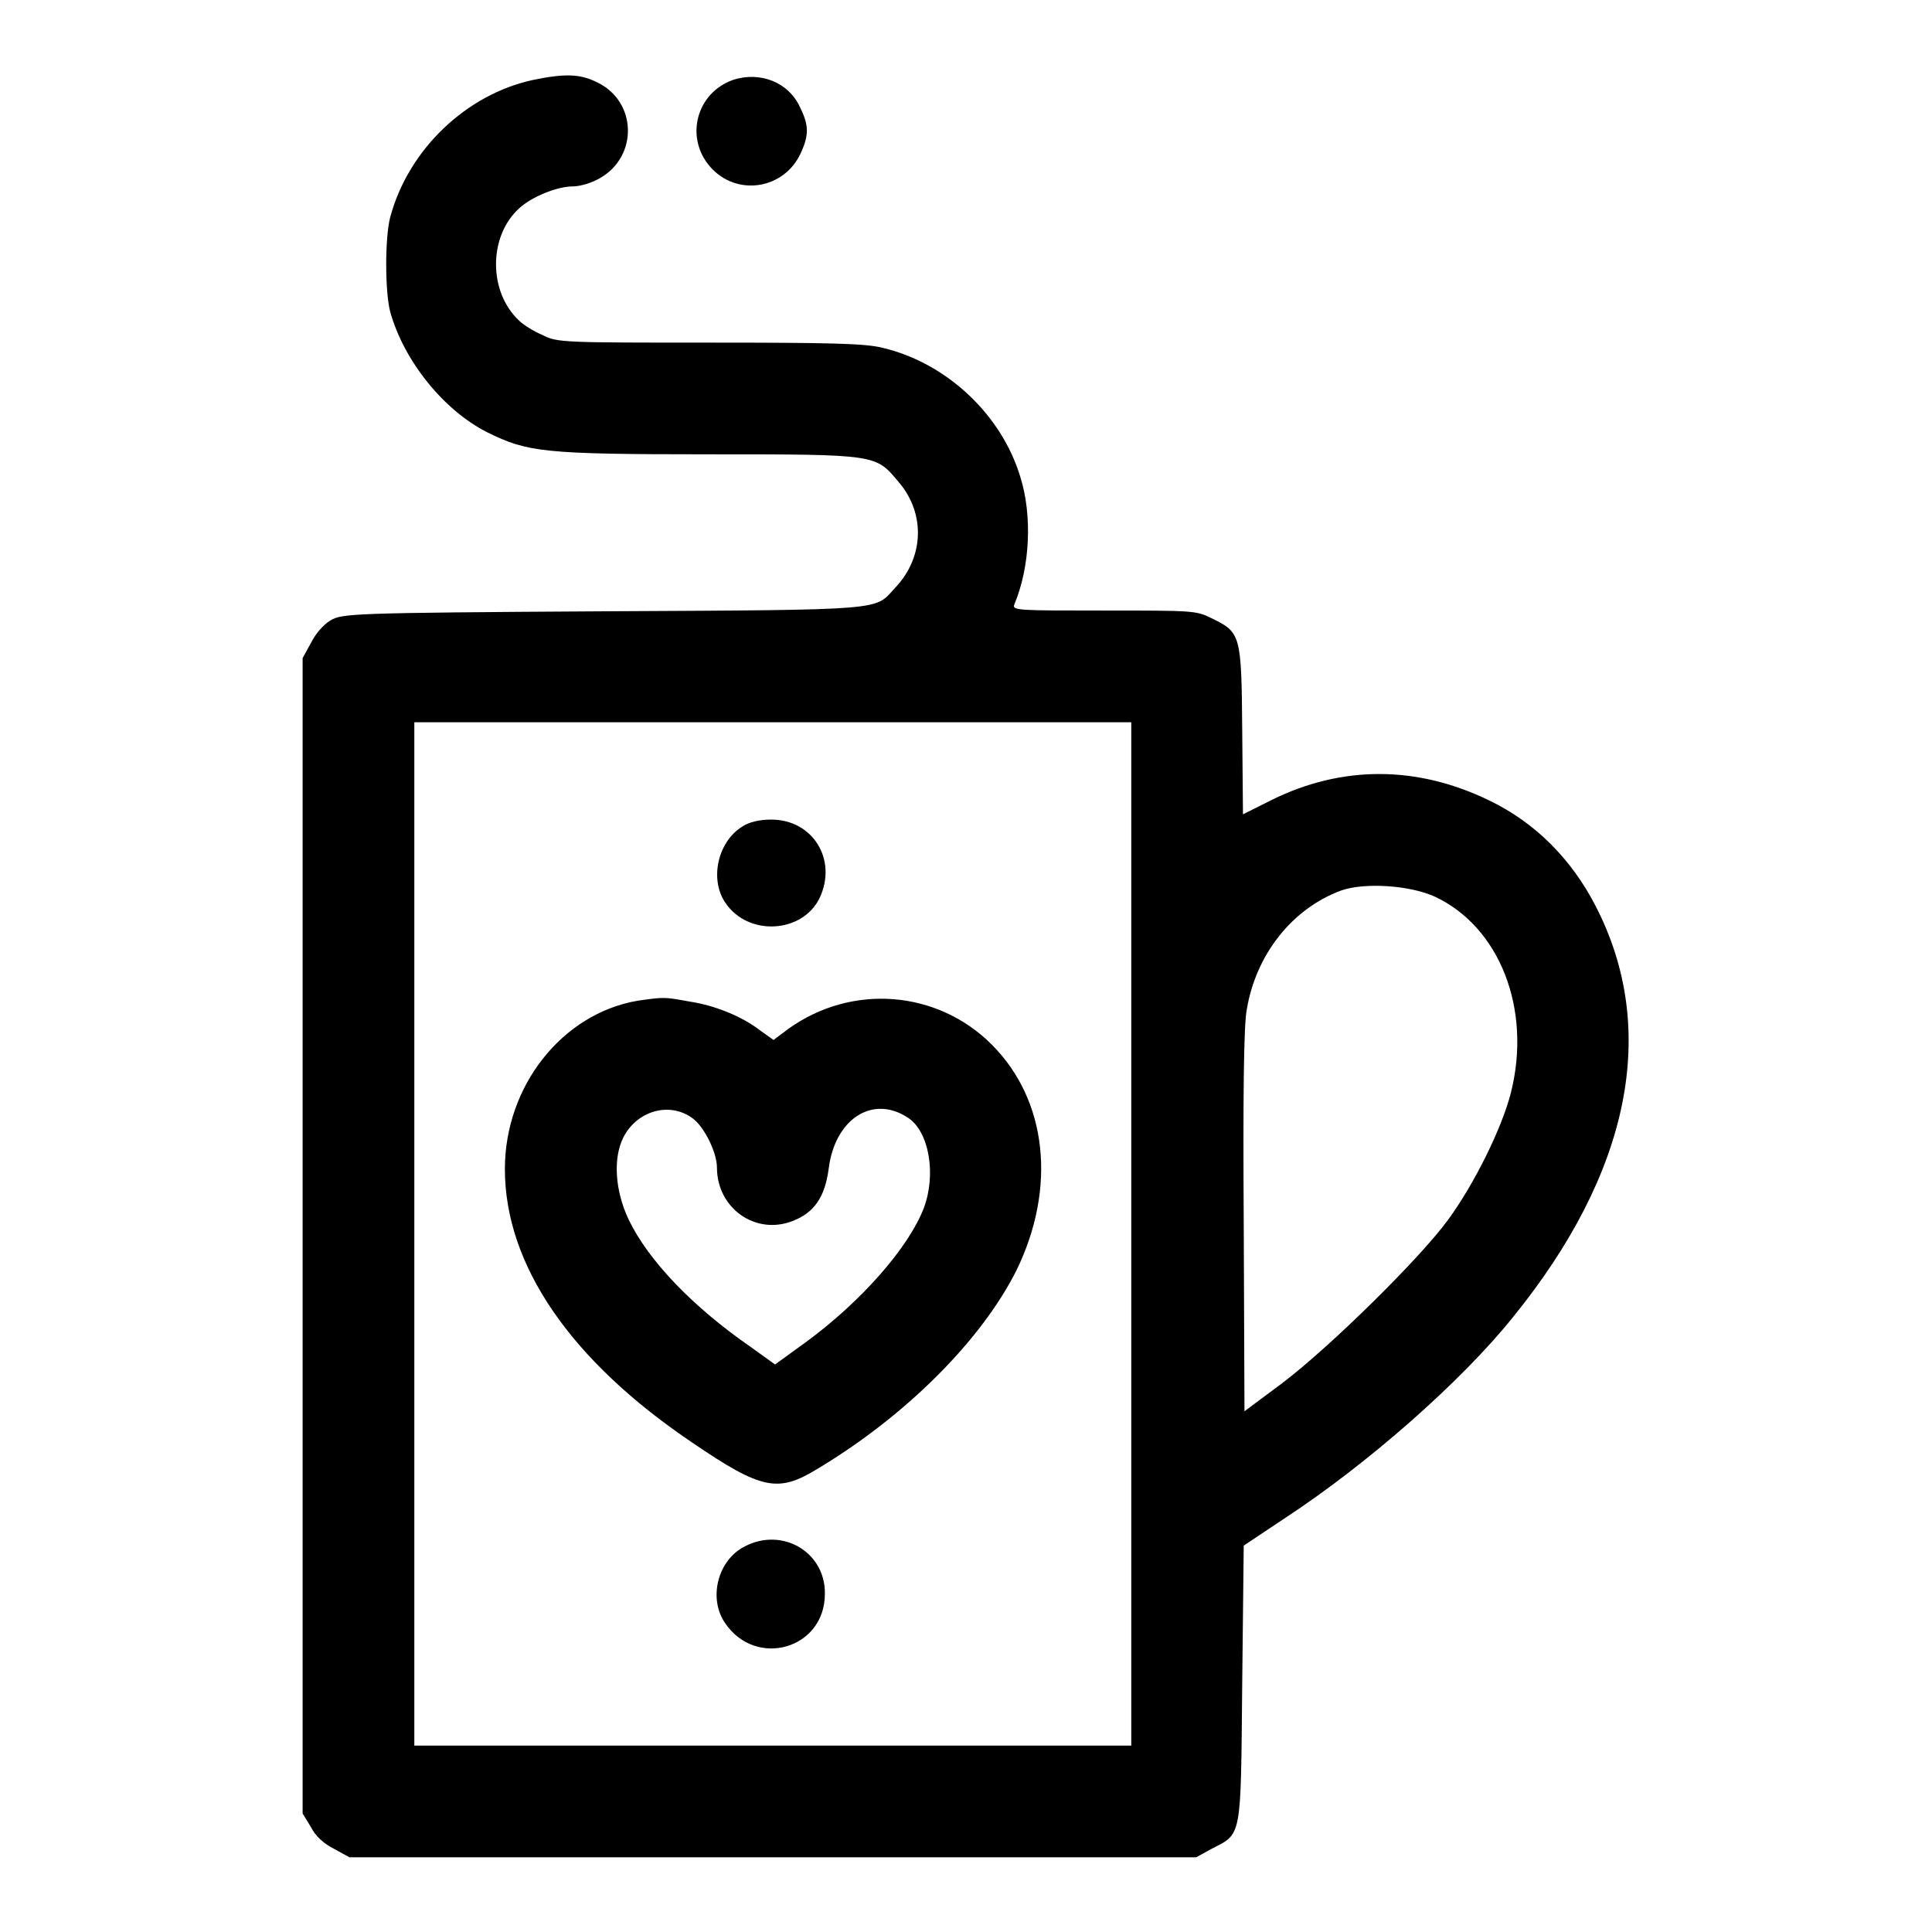
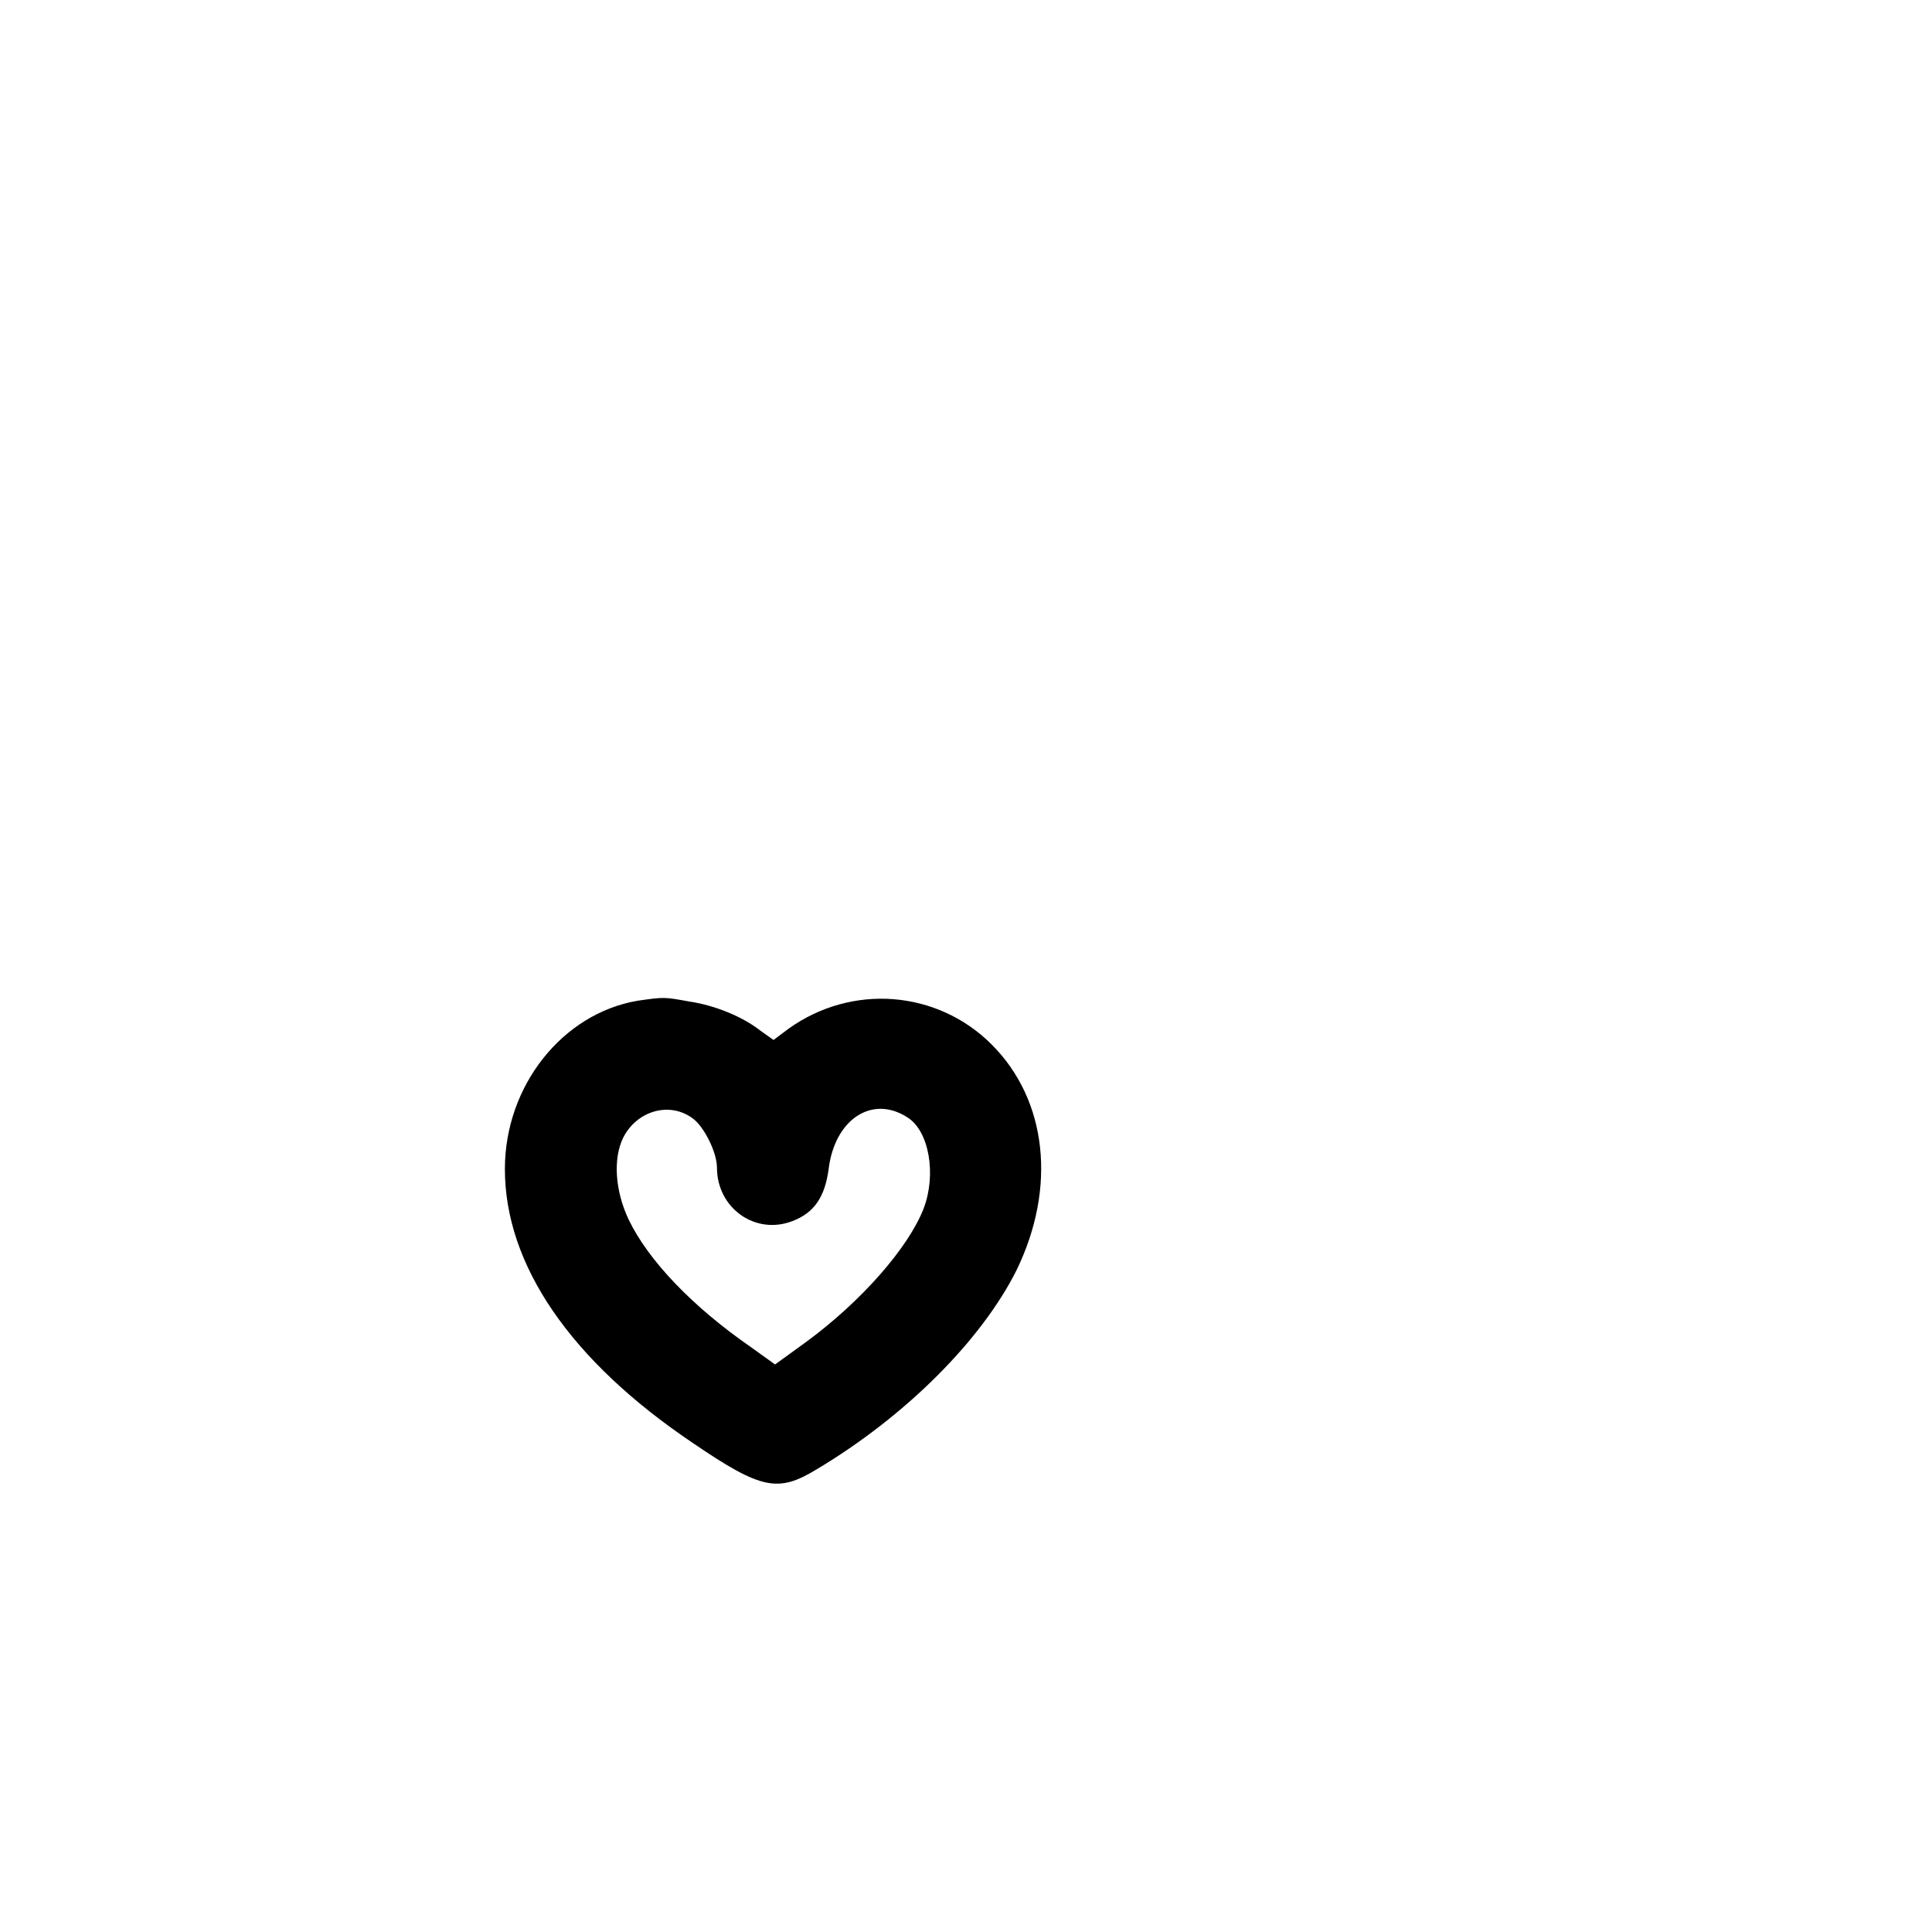
<svg xmlns="http://www.w3.org/2000/svg" version="1.1" x="0px" y="0px" viewBox="0 0 256 256" enable-background="new 0 0 256 256" xml:space="preserve">
  <g>
    <g>
      <g>
-         <path fill="#000000" d="M70.6,10.6c-8.8,1.9-16.5,9.2-18.9,18.2c-0.7,2.7-0.7,9.8,0,12.5c1.8,6.5,7.1,13.1,12.9,16c5.3,2.6,7.3,2.9,29.3,2.9c22.5,0,22.1,0,25.2,3.7c3.5,4.1,3.4,9.9-0.5,14c-2.8,3-0.6,2.9-38.6,3.1c-33.7,0.2-34.6,0.3-36.2,1.2c-1,0.6-2,1.8-2.6,3l-1.1,2v76.6v76.5l1.1,1.8c0.6,1.2,1.7,2.2,3.1,2.9l2,1.1h56.1h56.1l2-1.1c4.1-2.1,3.9-1.2,4.1-21.9l0.2-18.3l5.4-3.6c11-7.2,23.5-18.2,30.3-26.7c15.5-19.1,19.4-38.1,10.9-54.5c-3.2-6.2-8-11-14-13.9c-9.6-4.7-19.6-4.7-28.9-0.1l-3.8,1.9l-0.1-11.2c-0.1-12.7-0.2-12.9-4.1-14.8c-2-1-2.5-1-14.2-1c-11.4,0-12.2,0-11.9-0.8c2.1-5,2.4-11.8,0.8-16.9c-2.5-8.3-9.8-15.1-18.2-17.1c-2.3-0.6-6.9-0.7-23-0.7c-19.2,0-20.2,0-22.1-1c-1.2-0.5-2.6-1.4-3.1-1.9c-4.1-3.8-4.1-11.2,0-14.9c1.6-1.5,5-2.9,7.1-2.9c1,0,2.6-0.5,3.6-1.1c5.1-2.9,4.9-10.2-0.4-12.7C76.9,9.8,74.9,9.7,70.6,10.6z M149.9,163.5v67.8h-47.5H54.9v-67.8V95.7h47.5h47.5V163.5z M190.1,118.8c8.6,4,12.9,14.9,10.1,26c-1.2,4.7-4.8,12-8.3,16.8c-3.8,5.2-15.6,16.8-21.9,21.6l-5.1,3.8l-0.1-25.1c-0.1-16.6,0-26.1,0.4-28.1c1.2-7.3,6-13.4,12.5-15.8C180.8,116.9,186.8,117.3,190.1,118.8z" />
-         <path fill="#000000" d="M98.4,109.5c-3.3,2-4.4,7-2.3,10.1c3,4.5,10.2,4.1,12.5-0.6c2.4-5.1-0.9-10.4-6.4-10.4C100.7,108.6,99.3,108.9,98.4,109.5z" />
        <path fill="#000000" d="M84.5,132.6c-10,1.7-17.6,11.3-17.6,22.3c0,12.7,8.7,25.4,24.9,36.3c9.1,6.2,11.3,6.6,16.4,3.5c11.9-7.1,21.9-17.2,26.5-26.4c5.3-10.9,4.1-22.5-3.3-29.9c-7.2-7.2-18.5-8.1-26.9-2.1l-2,1.5l-1.7-1.2c-2.4-1.9-6.1-3.4-9.5-3.9C88,132.1,88,132.1,84.5,132.6z M91.8,148.2c1.5,1.1,3.2,4.5,3.2,6.5c0,5.4,5.1,9,10,7.1c2.9-1.1,4.3-3.2,4.8-6.9c0.8-6.6,5.8-9.9,10.5-6.8c2.8,1.8,3.8,7.5,2.1,12c-2,5.2-8.3,12.4-15.7,17.8l-4,2.9l-3.2-2.3c-7.8-5.4-13.6-11.5-16.2-16.9c-1.8-3.8-2.1-8.1-0.7-10.9C84.4,147.2,88.7,145.9,91.8,148.2z" />
-         <path fill="#000000" d="M98.7,204.9c-3.6,1.8-4.9,6.9-2.6,10.2c4.1,6,13.2,3.4,13.2-3.9C109.4,205.7,103.7,202.3,98.7,204.9z" />
-         <path fill="#000000" d="M97.1,10.6c-4.8,1.7-6.4,7.6-3,11.5c3.5,4,9.8,3,12-1.8c1.1-2.4,1.1-3.7-0.1-6.1C104.5,10.9,100.7,9.4,97.1,10.6z" />
      </g>
    </g>
  </g>
</svg>